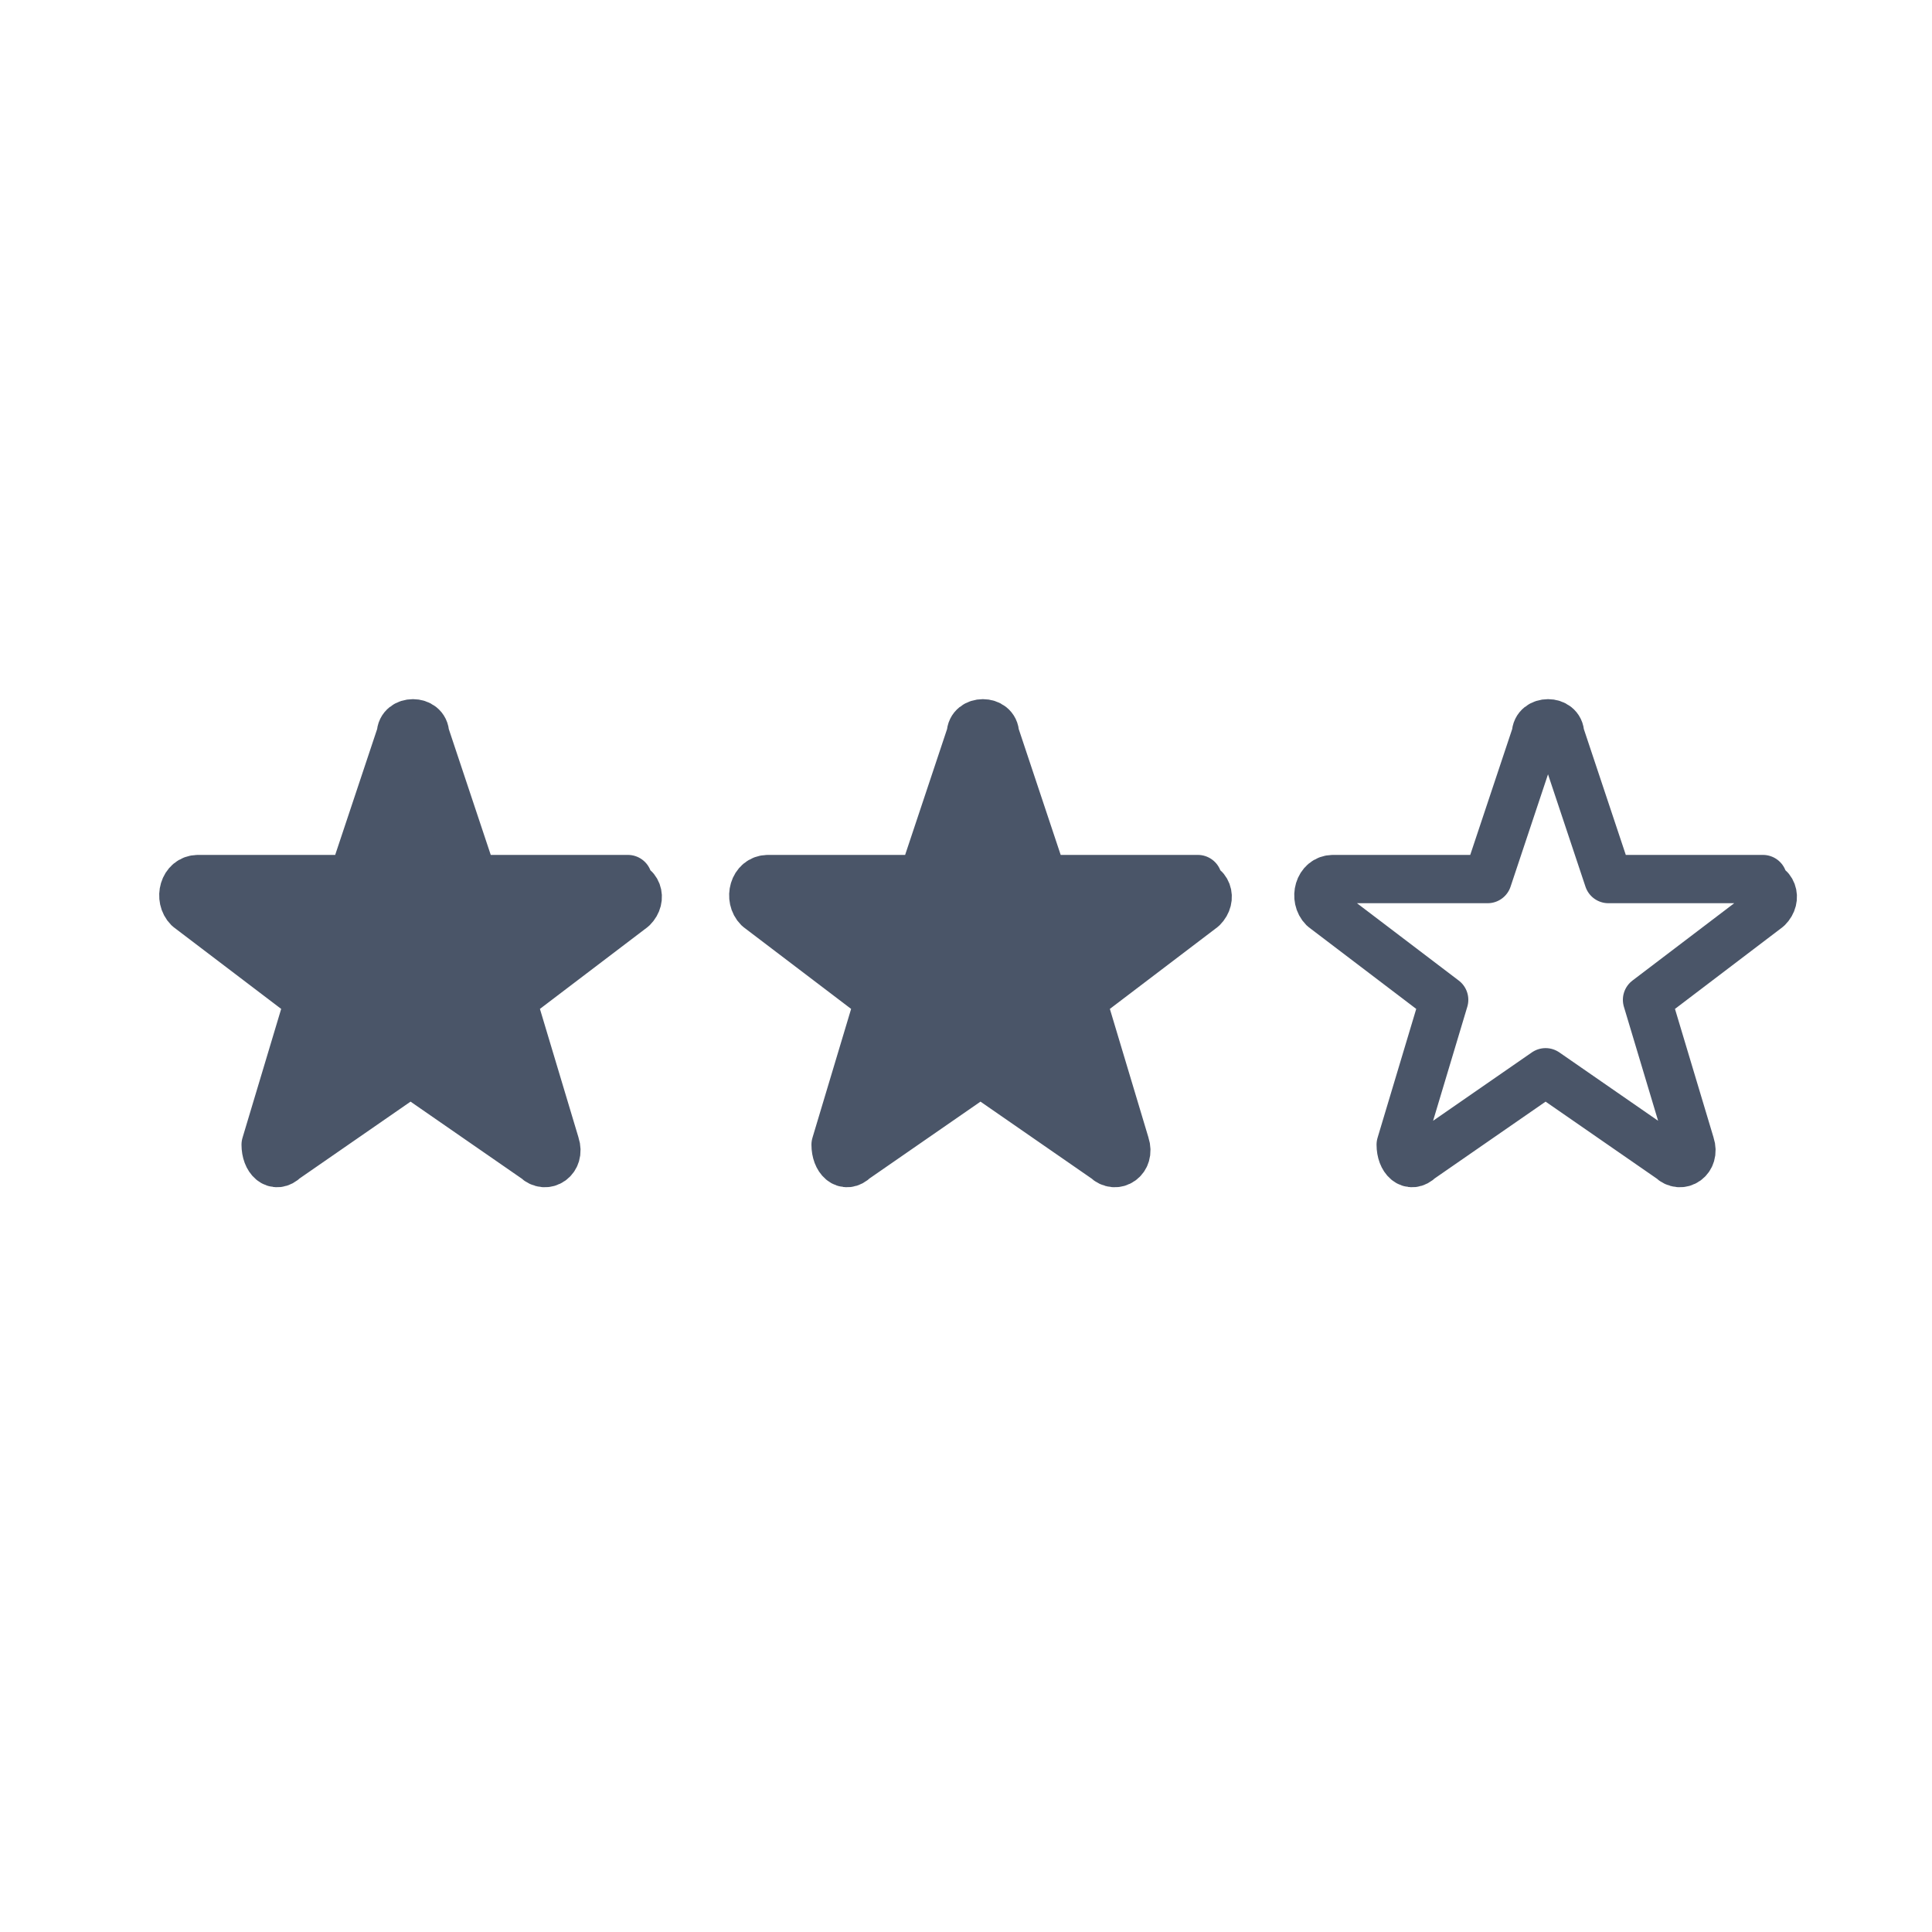
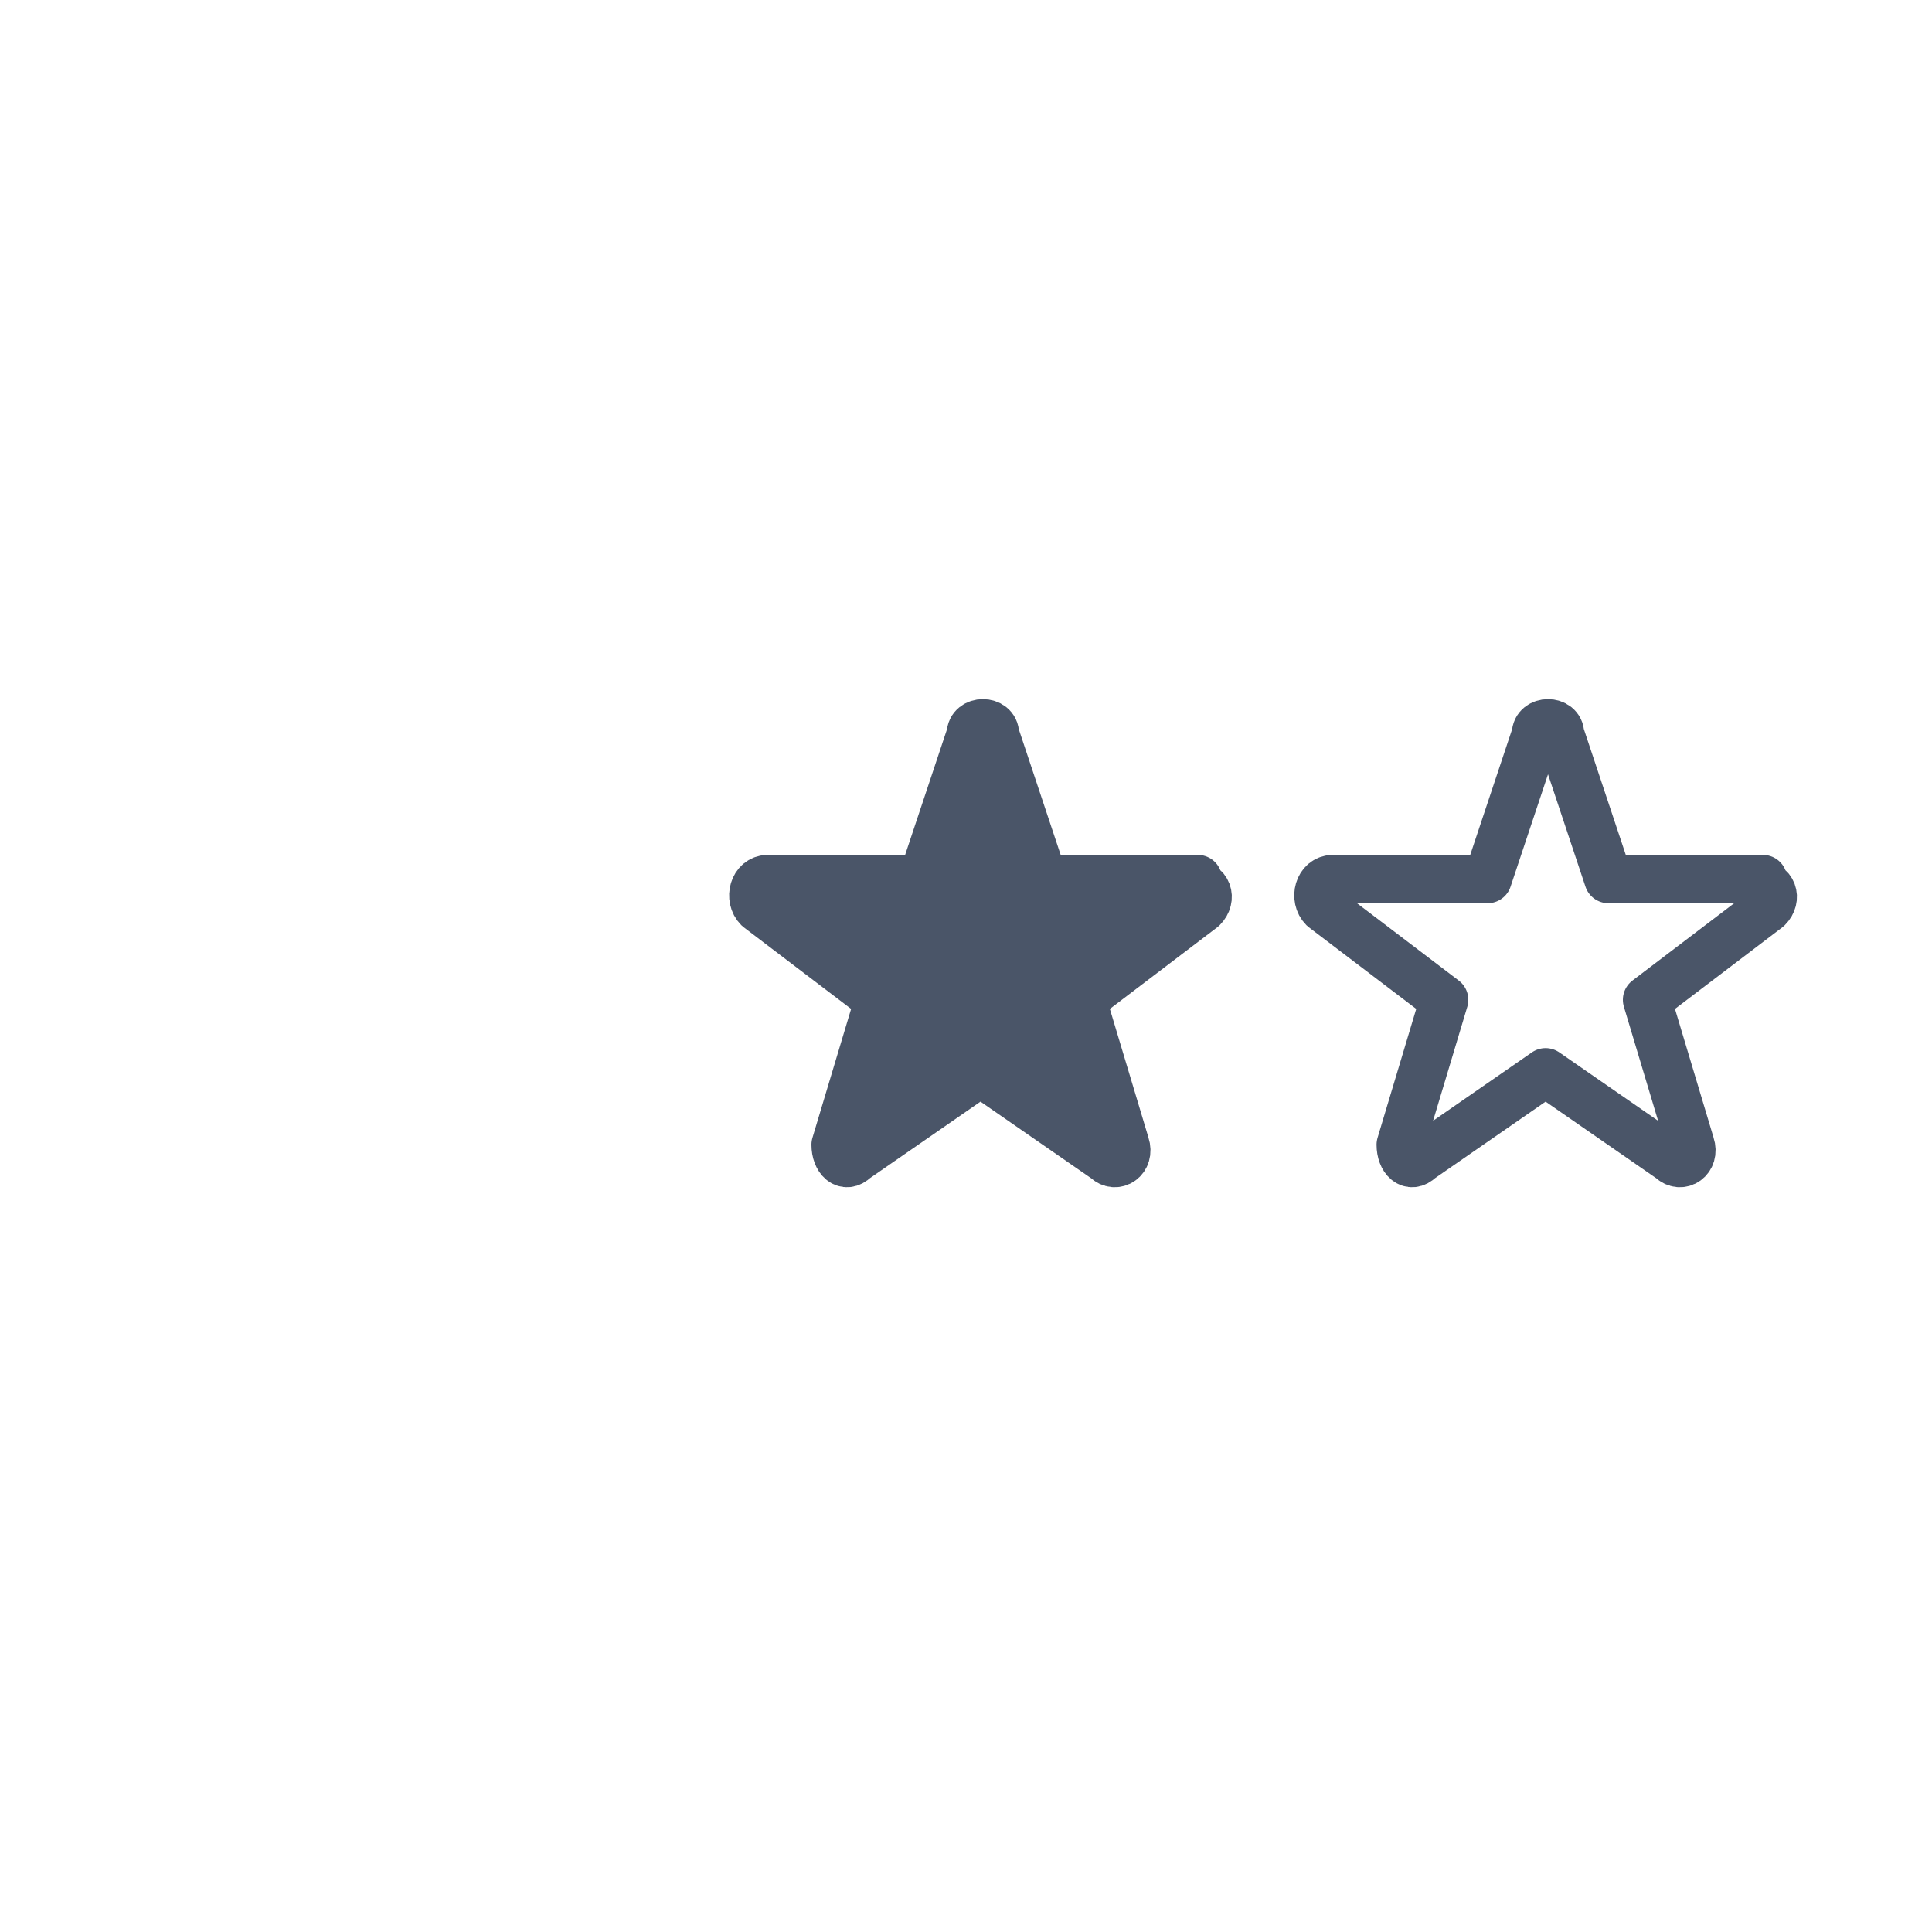
<svg xmlns="http://www.w3.org/2000/svg" id="Ebene_1" data-name="Ebene 1" version="1.1" viewBox="0 0 40 40">
  <defs>
    <style>
      .cls-1 {
        fill: none;
      }

      .cls-1, .cls-2 {
        stroke: #4a5568;
        stroke-linecap: round;
        stroke-linejoin: round;
      }

      .cls-2 {
        fill: #4a5568;
      }
    </style>
  </defs>
-   <path class="cls-2" d="M13,18.2h-3.2c0,0-1-3-1-3,0-.3-.5-.3-.5,0l-1,3h-3.2c-.3,0-.4.4-.2.6l2.5,1.9-.9,3c0,.3.2.5.4.3l2.6-1.8,2.6,1.8c.2.2.5,0,.4-.3l-.9-3,2.5-1.9c.2-.2.1-.5-.2-.5Z" />
  <path class="cls-2" d="M24.8,18.2h-3.2c0,0-1-3-1-3,0-.3-.5-.3-.5,0l-1,3h-3.2c-.3,0-.4.4-.2.6l2.5,1.9-.9,3c0,.3.2.5.4.3l2.6-1.8,2.6,1.8c.2.2.5,0,.4-.3l-.9-3,2.5-1.9c.2-.2.1-.5-.2-.5Z" />
  <path class="cls-1" d="M36.5,18.2h-3.2c0,0-1-3-1-3,0-.3-.5-.3-.5,0l-1,3h-3.2c-.3,0-.4.4-.2.6l2.5,1.9-.9,3c0,.3.2.5.4.3l2.6-1.8,2.6,1.8c.2.2.5,0,.4-.3l-.9-3,2.5-1.9c.2-.2.1-.5-.2-.5Z" />
</svg>